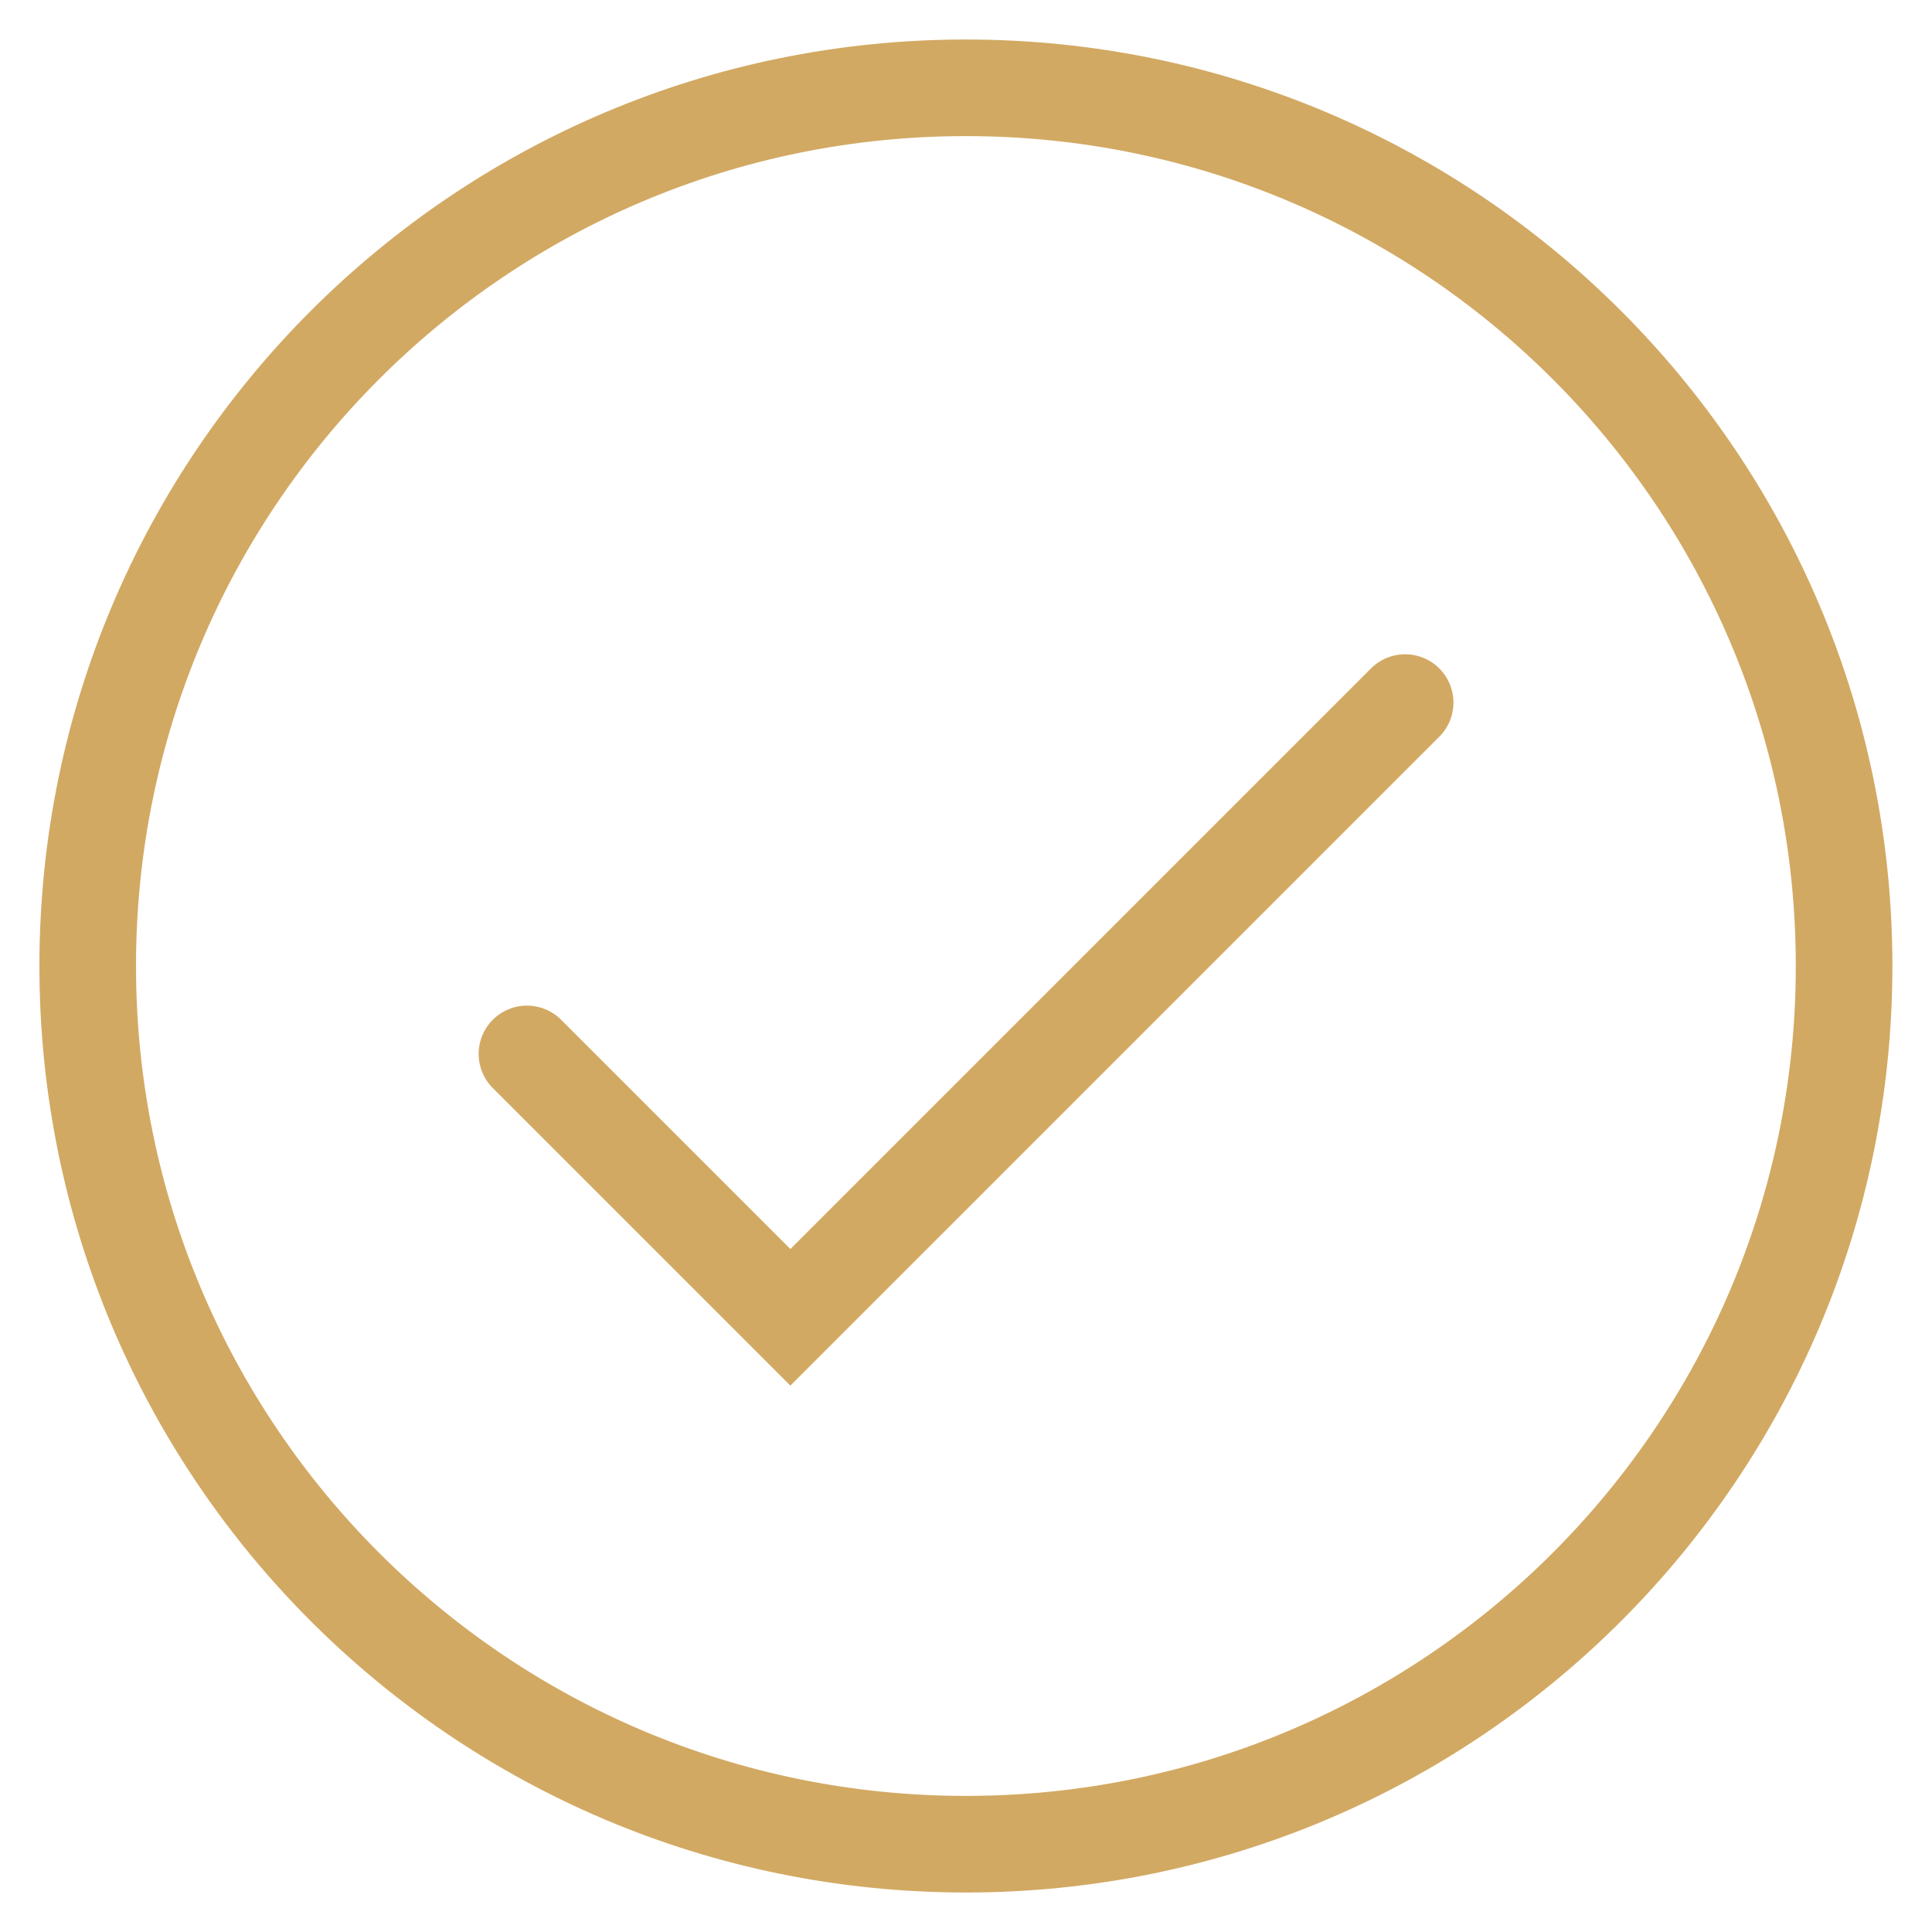
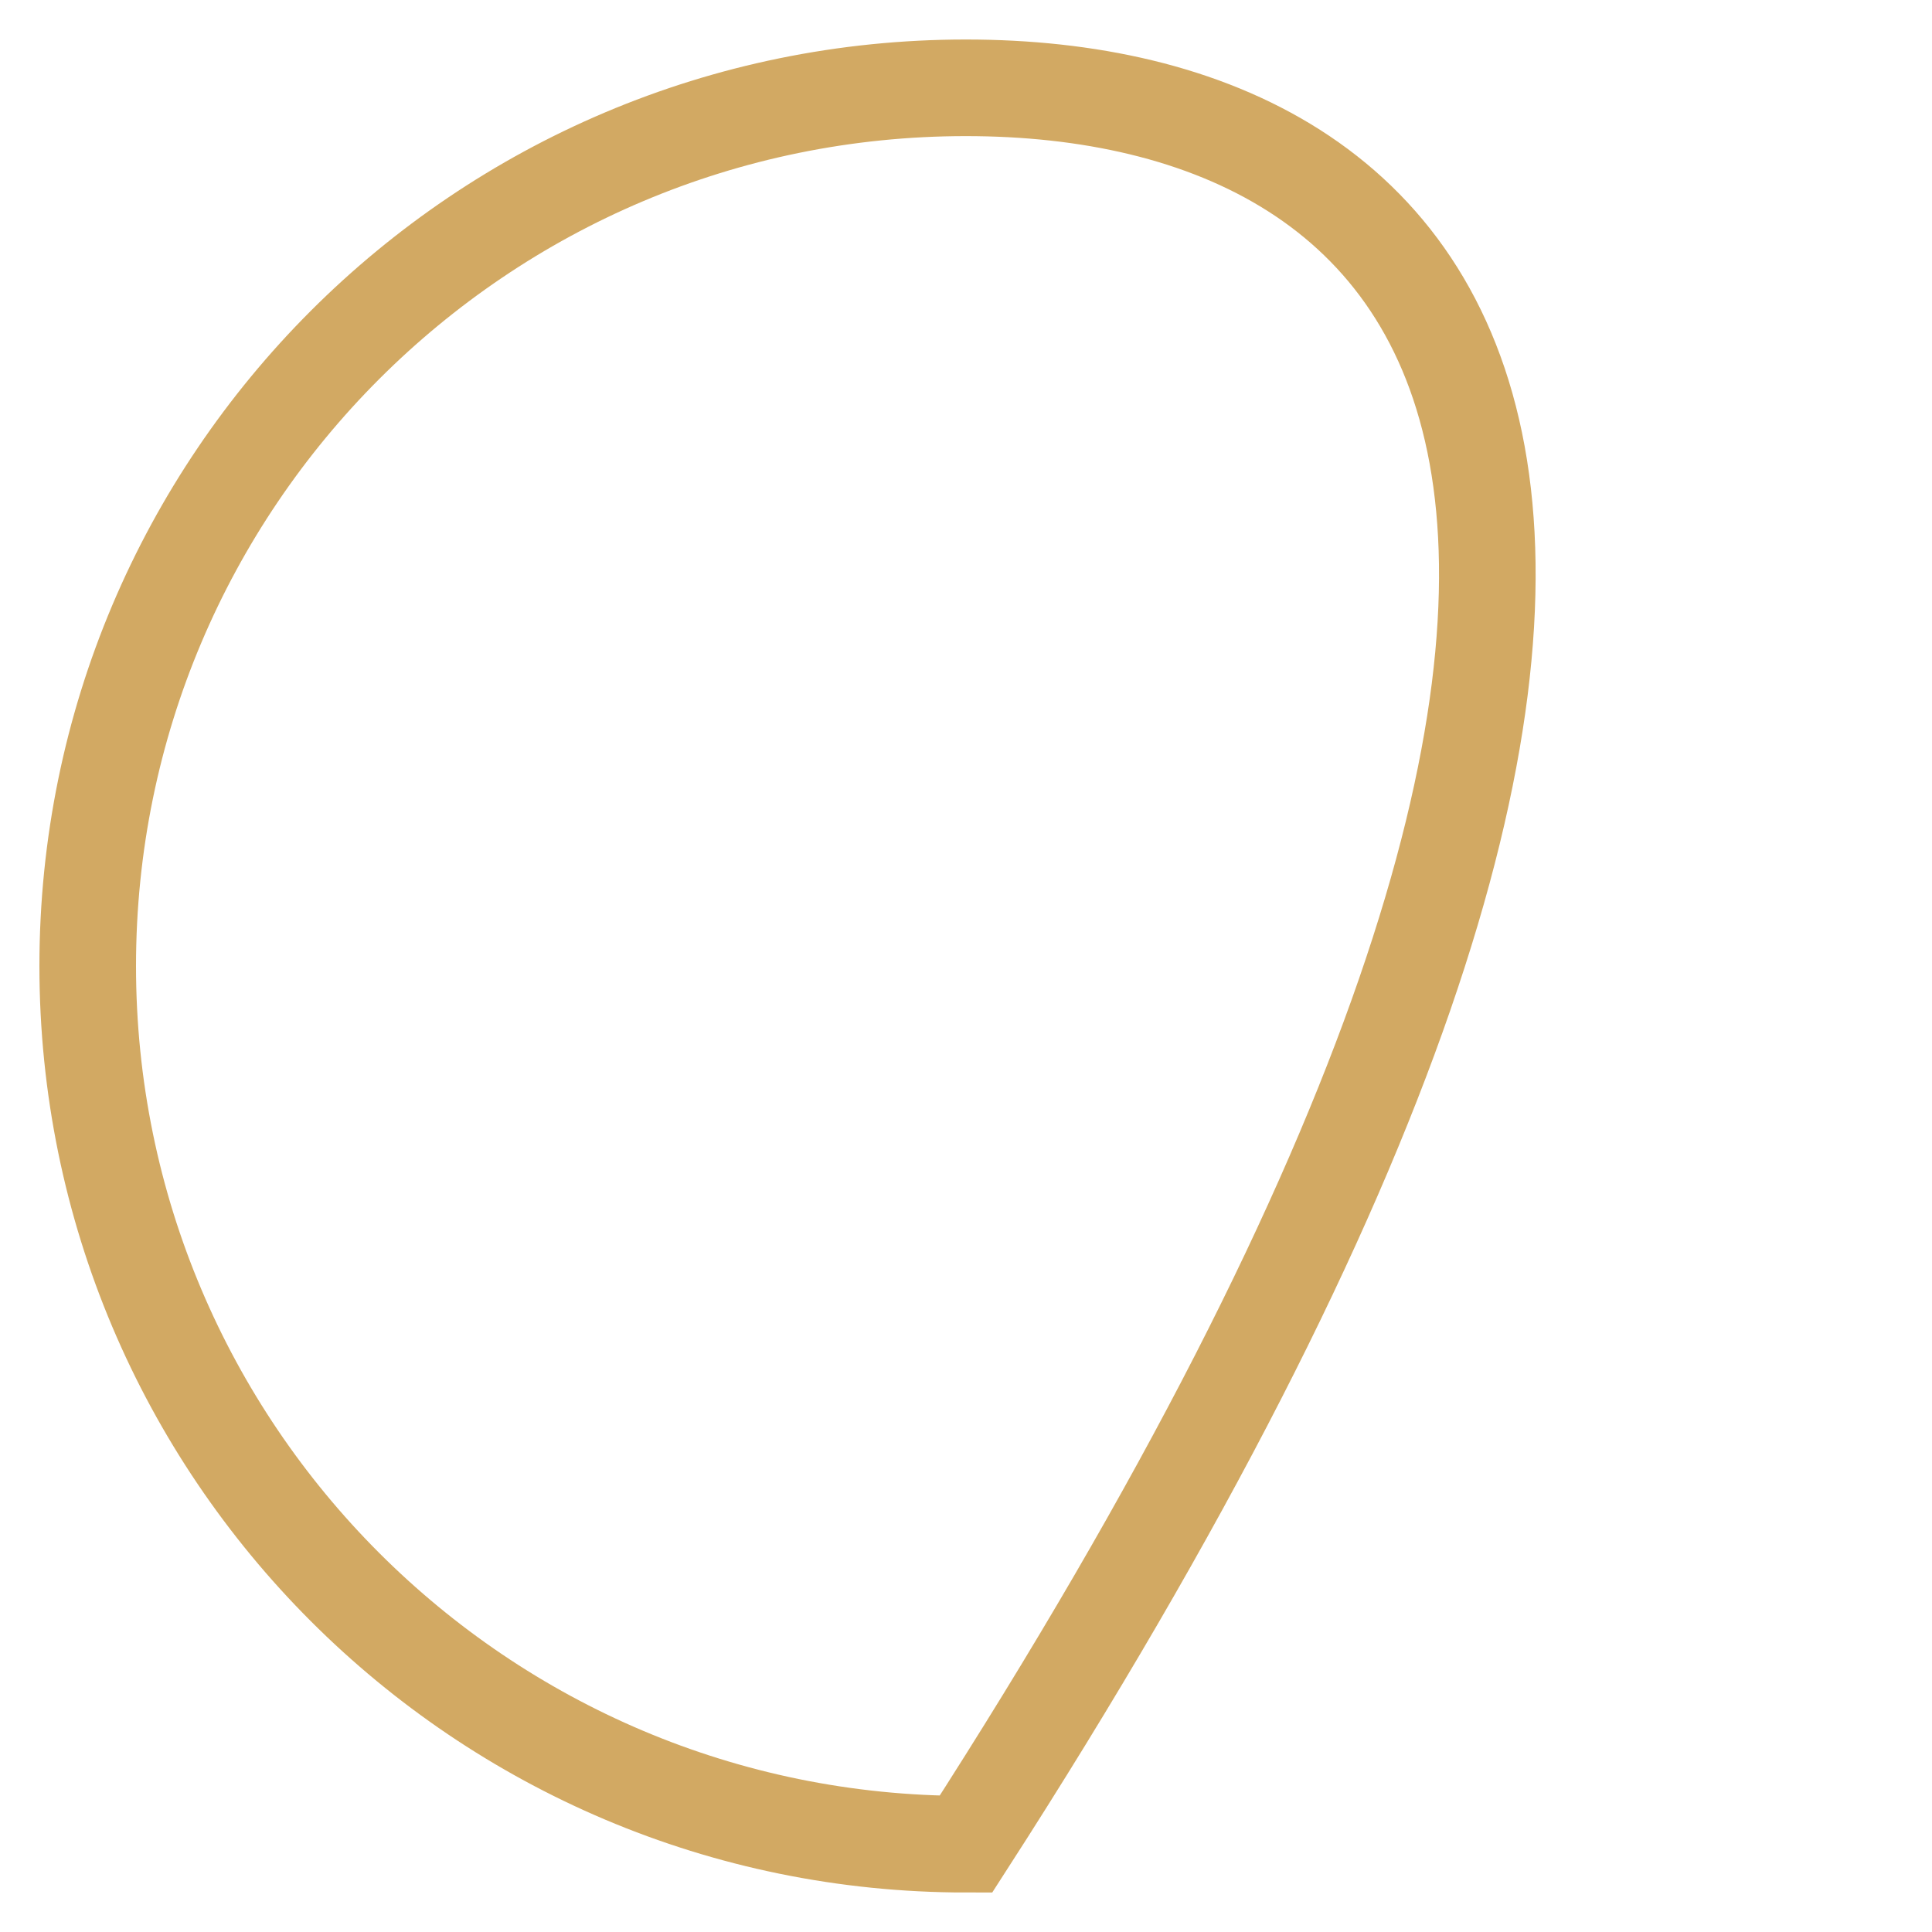
<svg xmlns="http://www.w3.org/2000/svg" width="20" height="20" viewBox="0 0 20 20" fill="none">
-   <path d="M5.455 10.91L8.182 13.637L14.546 7.273" stroke="#D2A963" stroke-linecap="round" />
-   <path fill-rule="evenodd" clip-rule="evenodd" d="M9.999 19.091C15.02 19.091 19.09 15.021 19.09 10C19.09 4.979 15.02 0.909 9.999 0.909C4.978 0.909 0.908 4.979 0.908 10C0.908 15.021 4.978 19.091 9.999 19.091Z" stroke="#D2A963" />
+   <path fill-rule="evenodd" clip-rule="evenodd" d="M9.999 19.091C19.09 4.979 15.02 0.909 9.999 0.909C4.978 0.909 0.908 4.979 0.908 10C0.908 15.021 4.978 19.091 9.999 19.091Z" stroke="#D2A963" />
</svg>